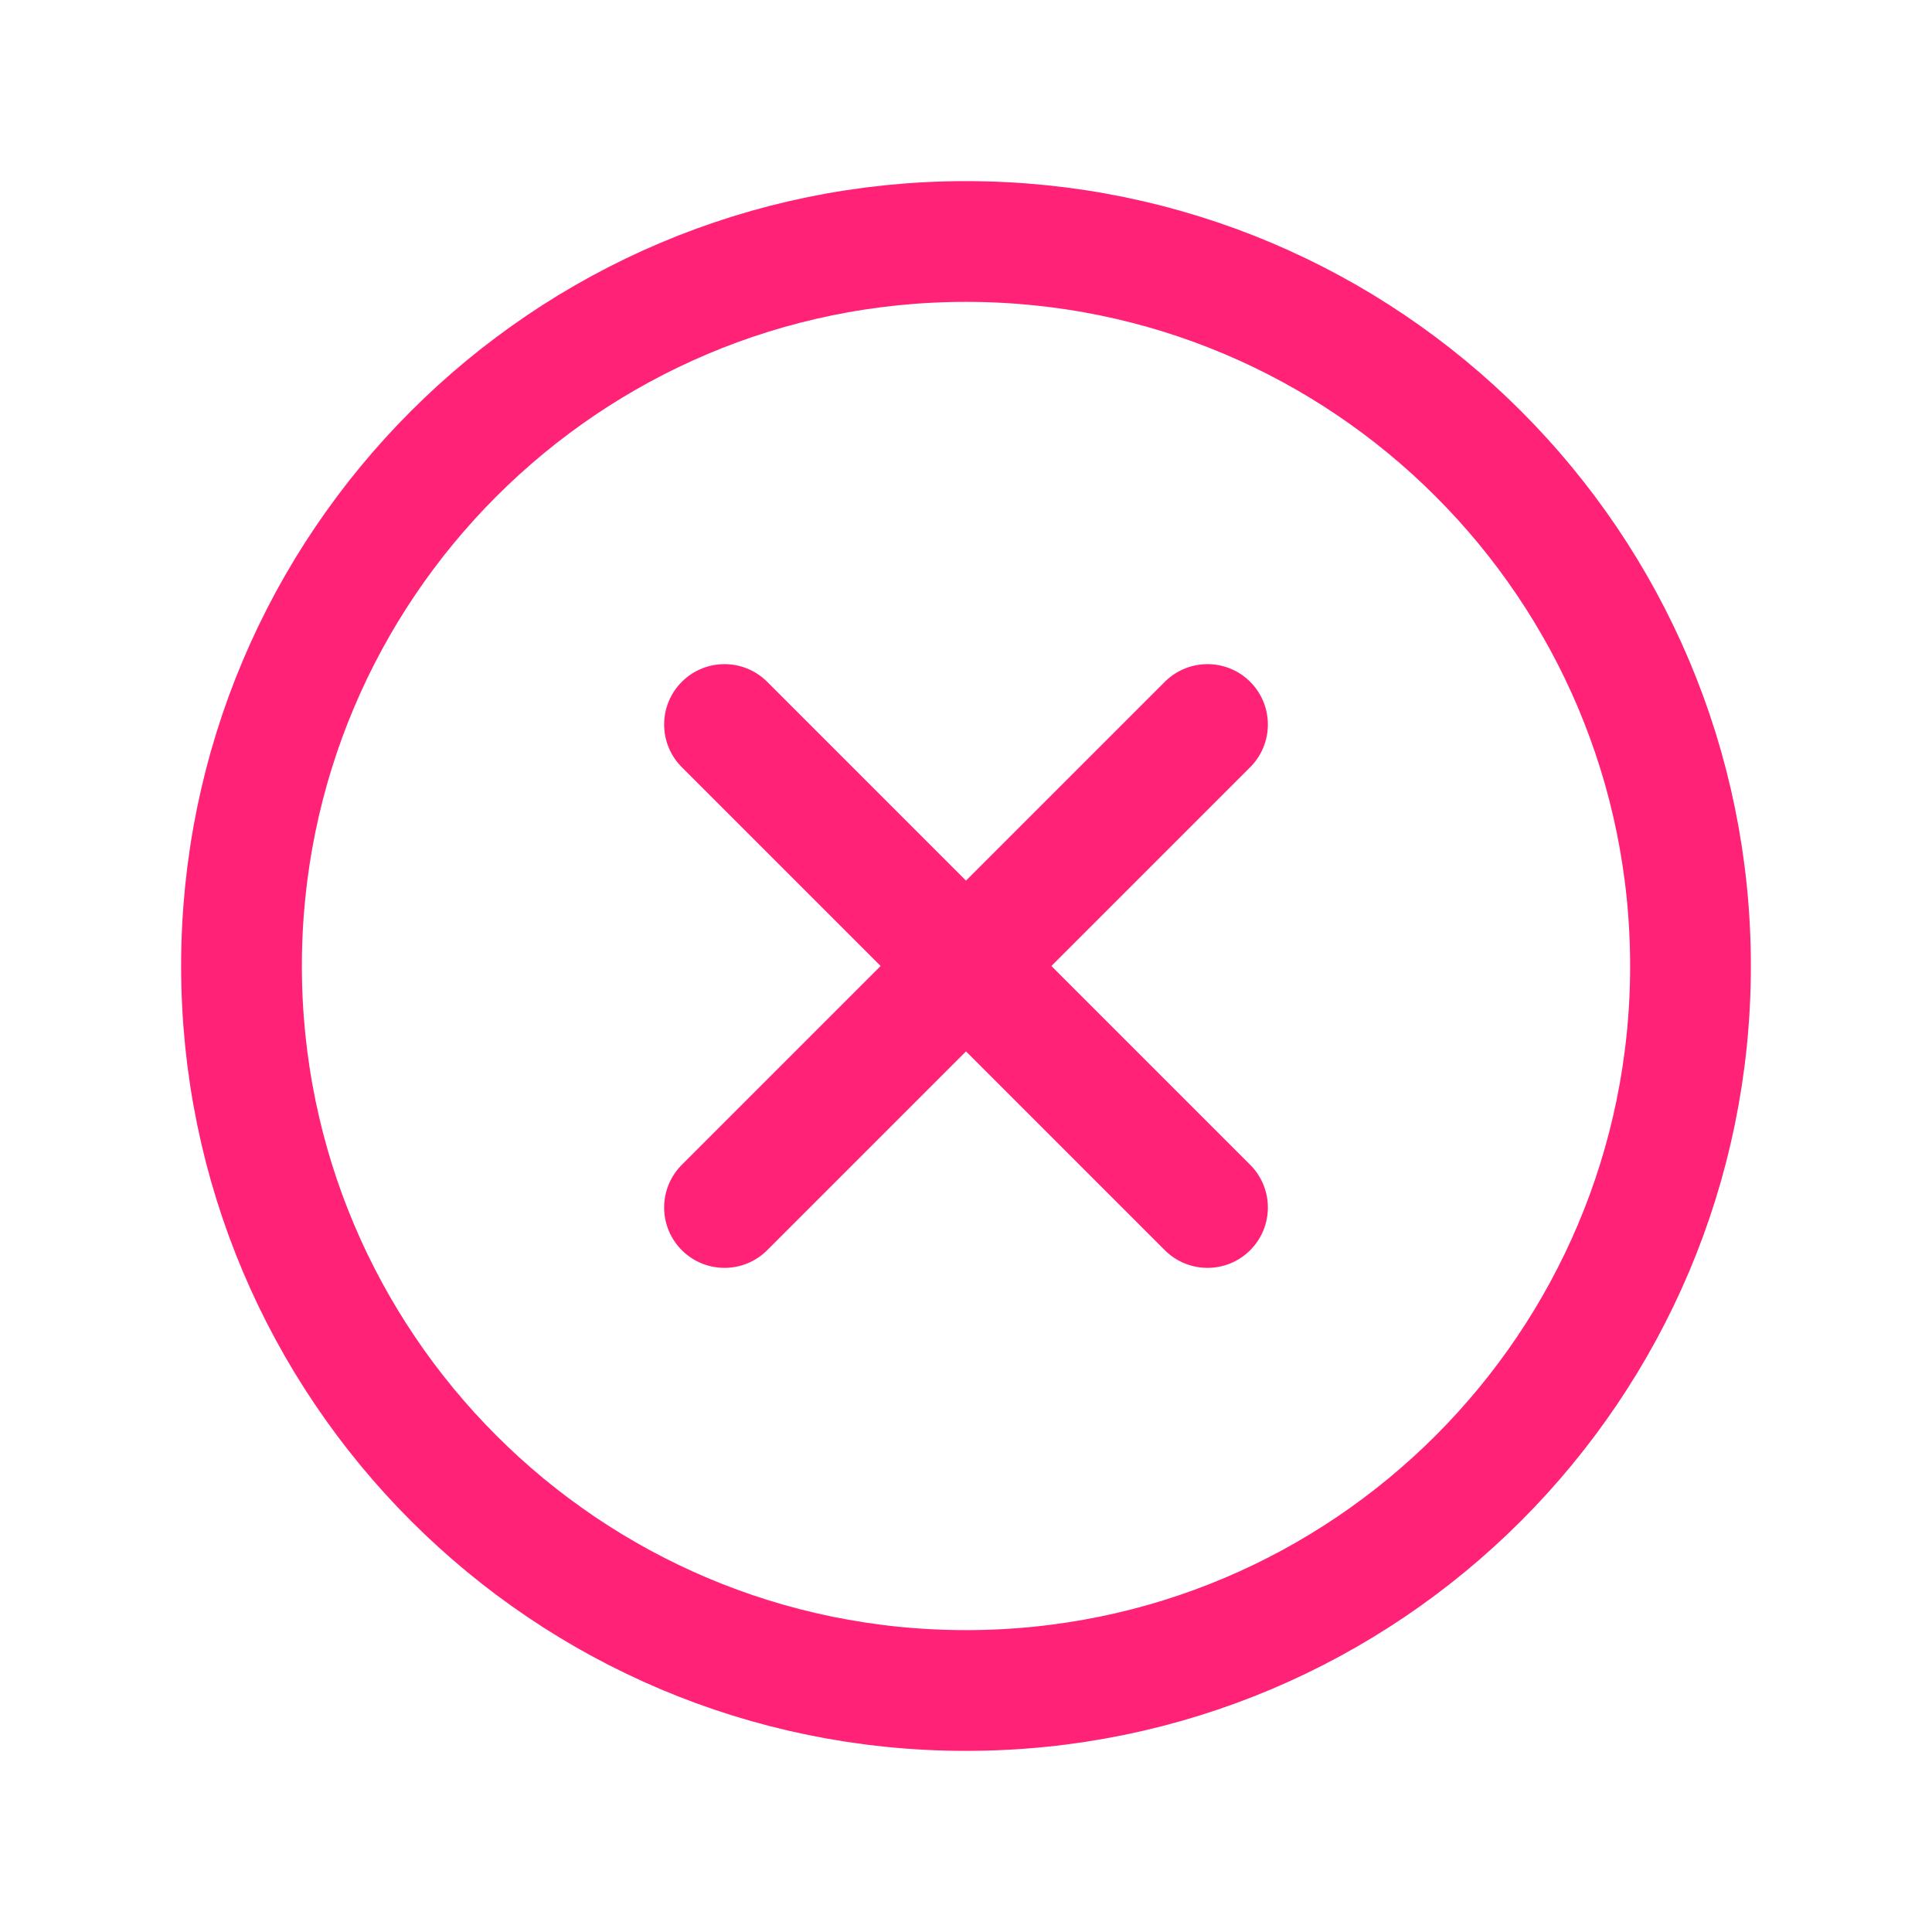
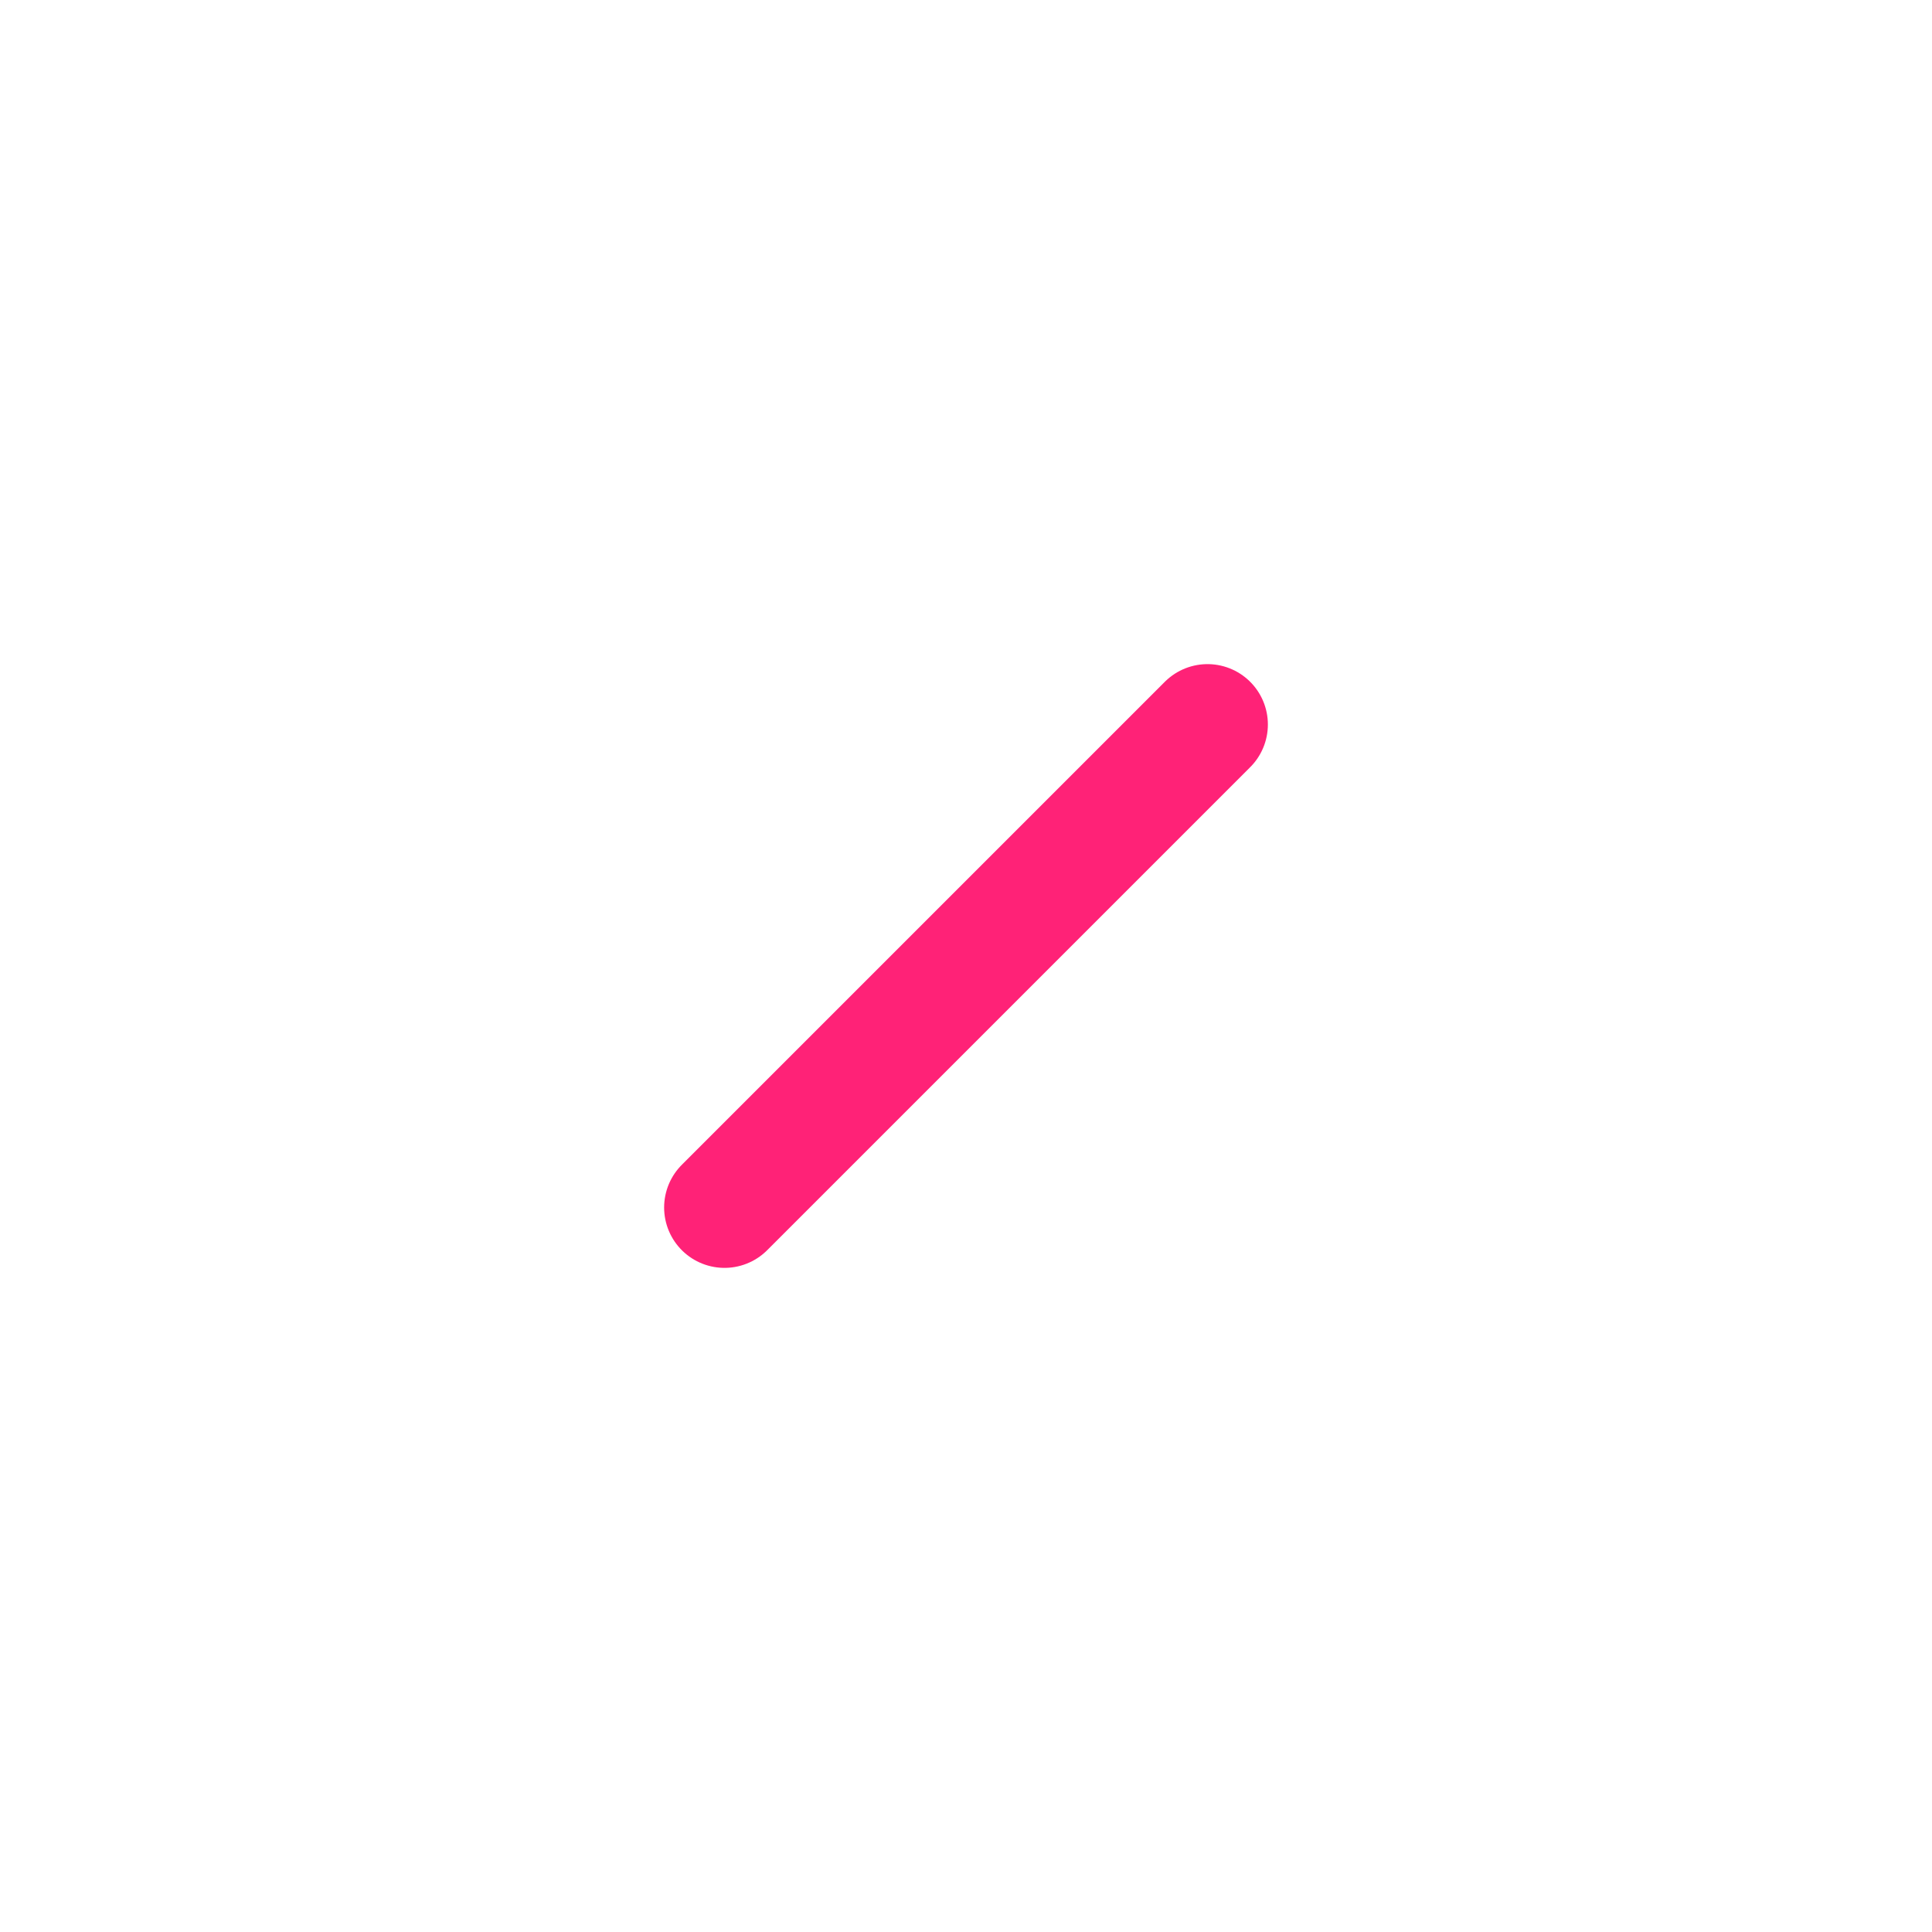
<svg xmlns="http://www.w3.org/2000/svg" width="32" height="32" viewBox="0 0 32 32" fill="none">
-   <path d="M16 28C22.627 28 28 22.627 28 16C28 9.373 22.627 4 16 4C9.373 4 4 9.373 4 16C4 22.627 9.373 28 16 28Z" stroke="#FF2277" stroke-width="2" stroke-miterlimit="10" />
  <path d="M20 12L12 20" stroke="#FF2277" stroke-width="2" stroke-linecap="round" stroke-linejoin="round" />
-   <path d="M20 20L12 12" stroke="#FF2277" stroke-width="2" stroke-linecap="round" stroke-linejoin="round" />
</svg>